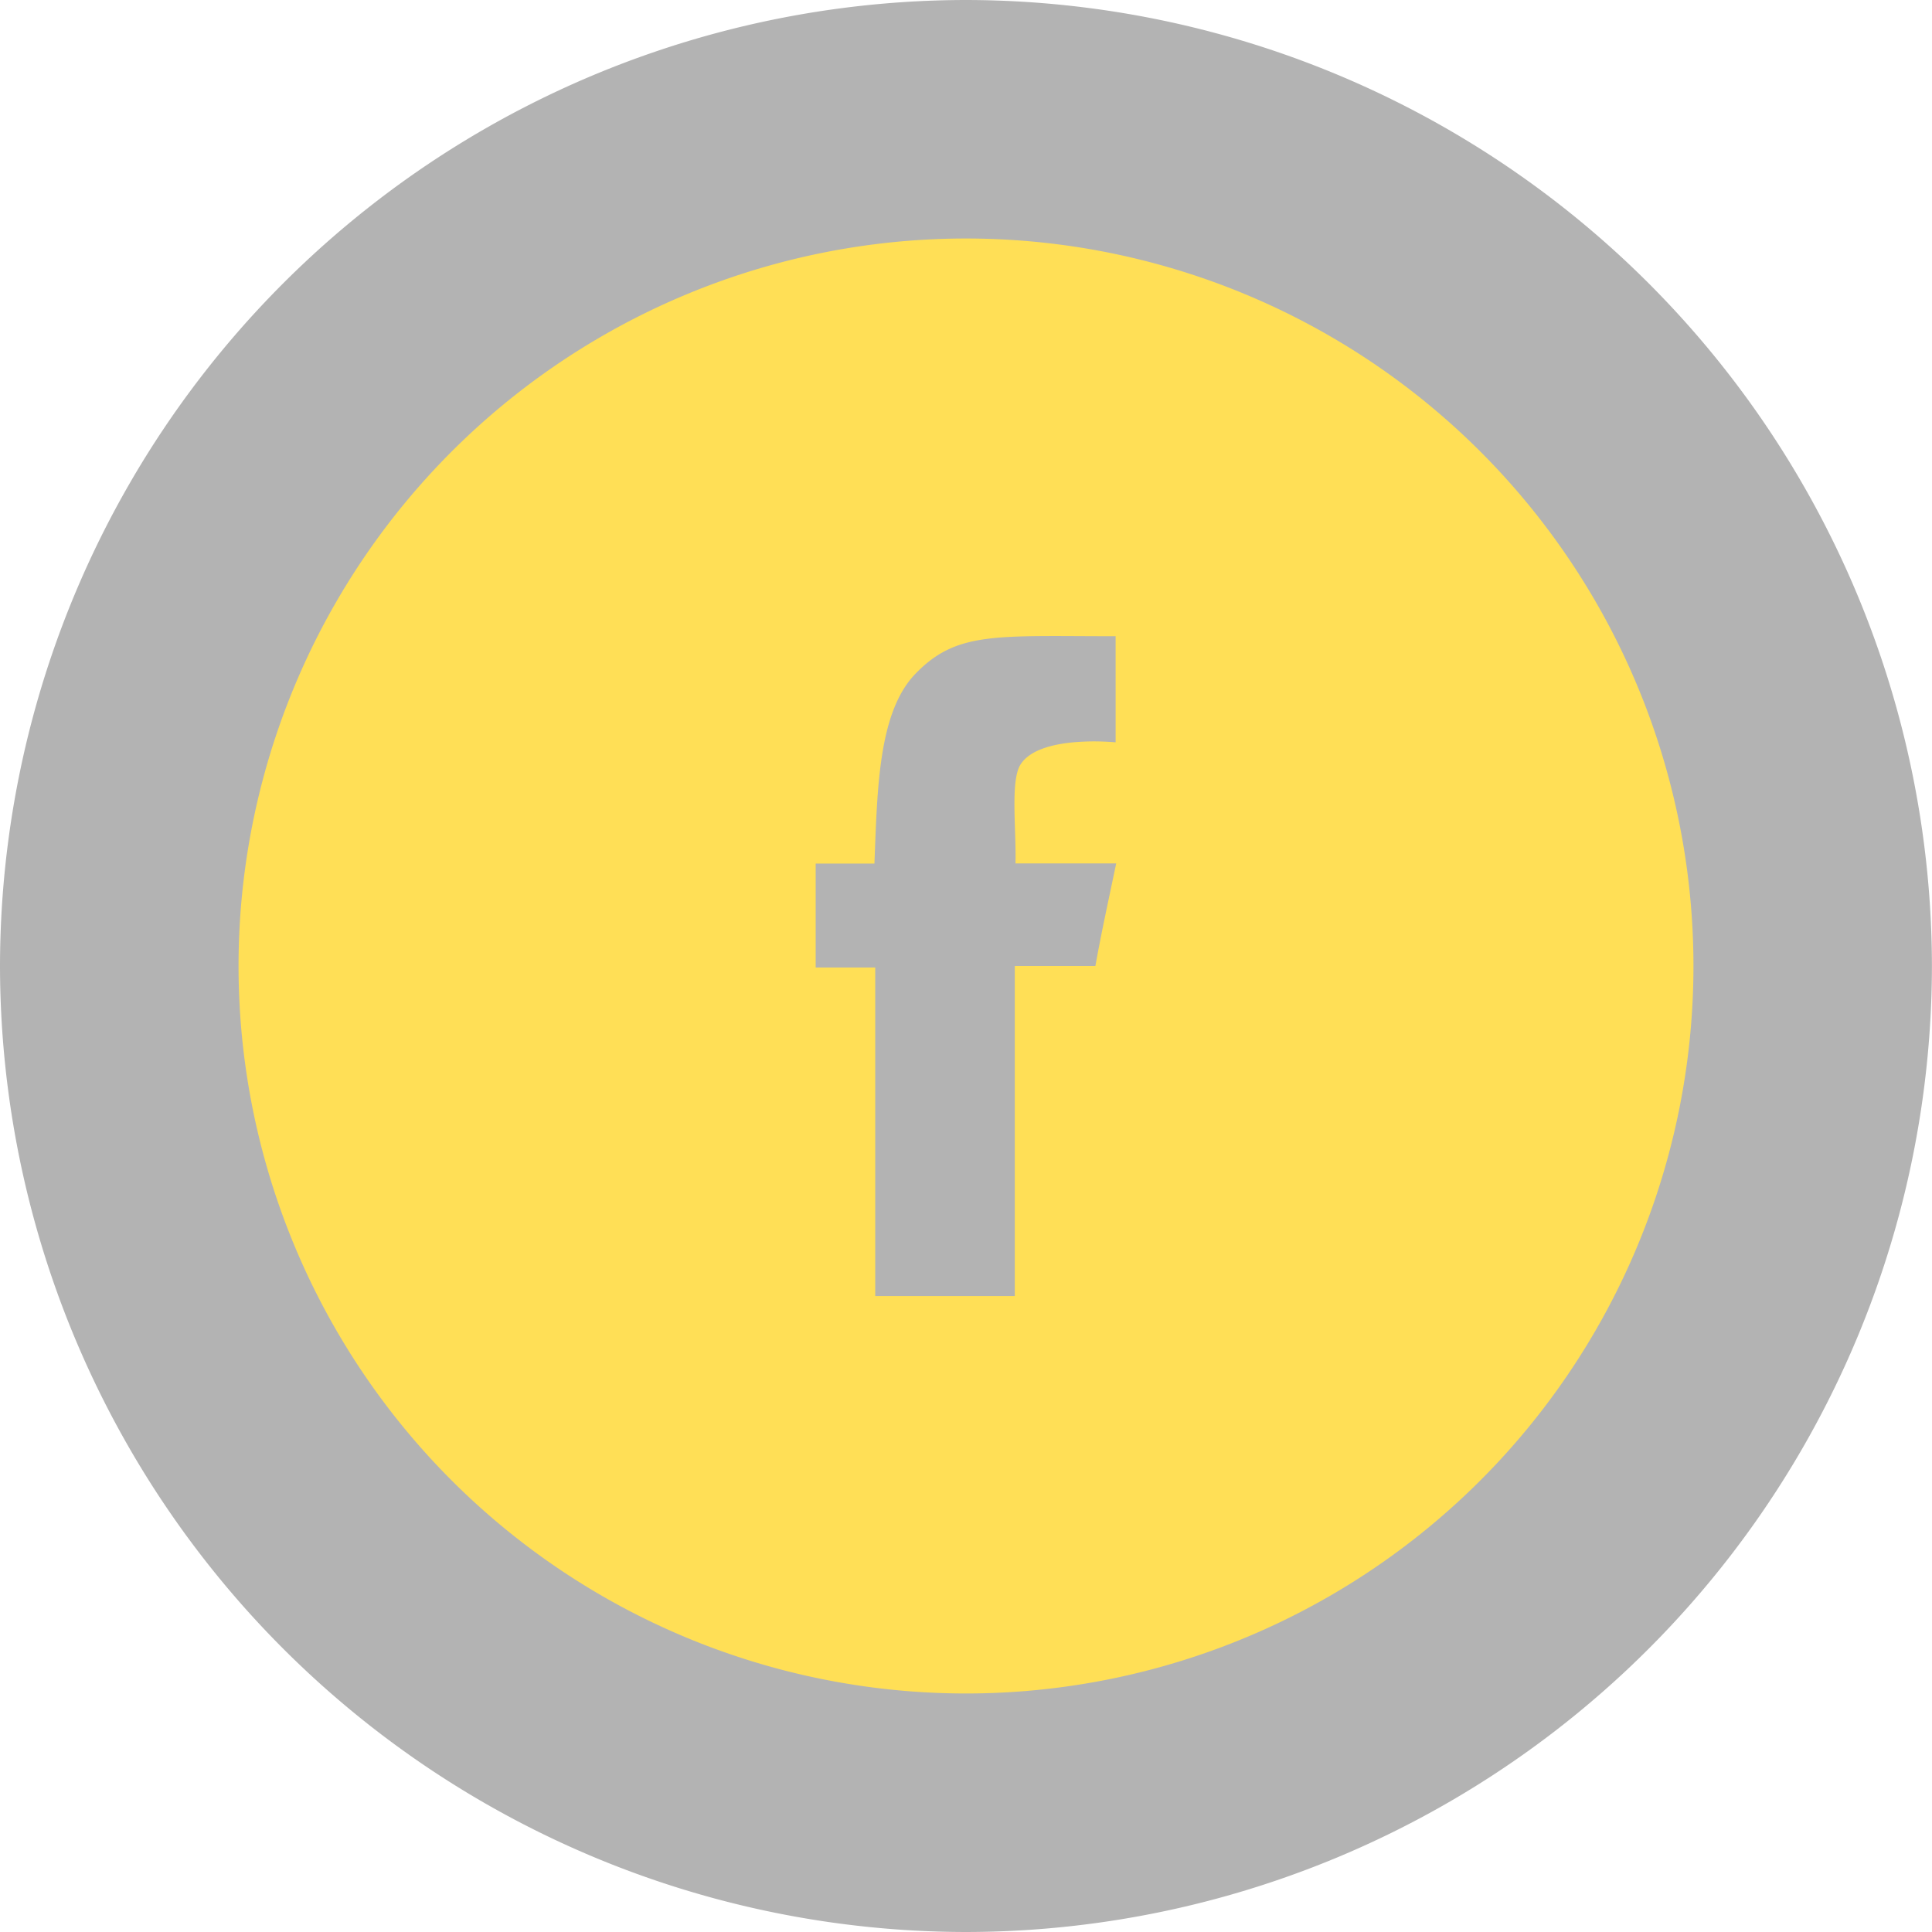
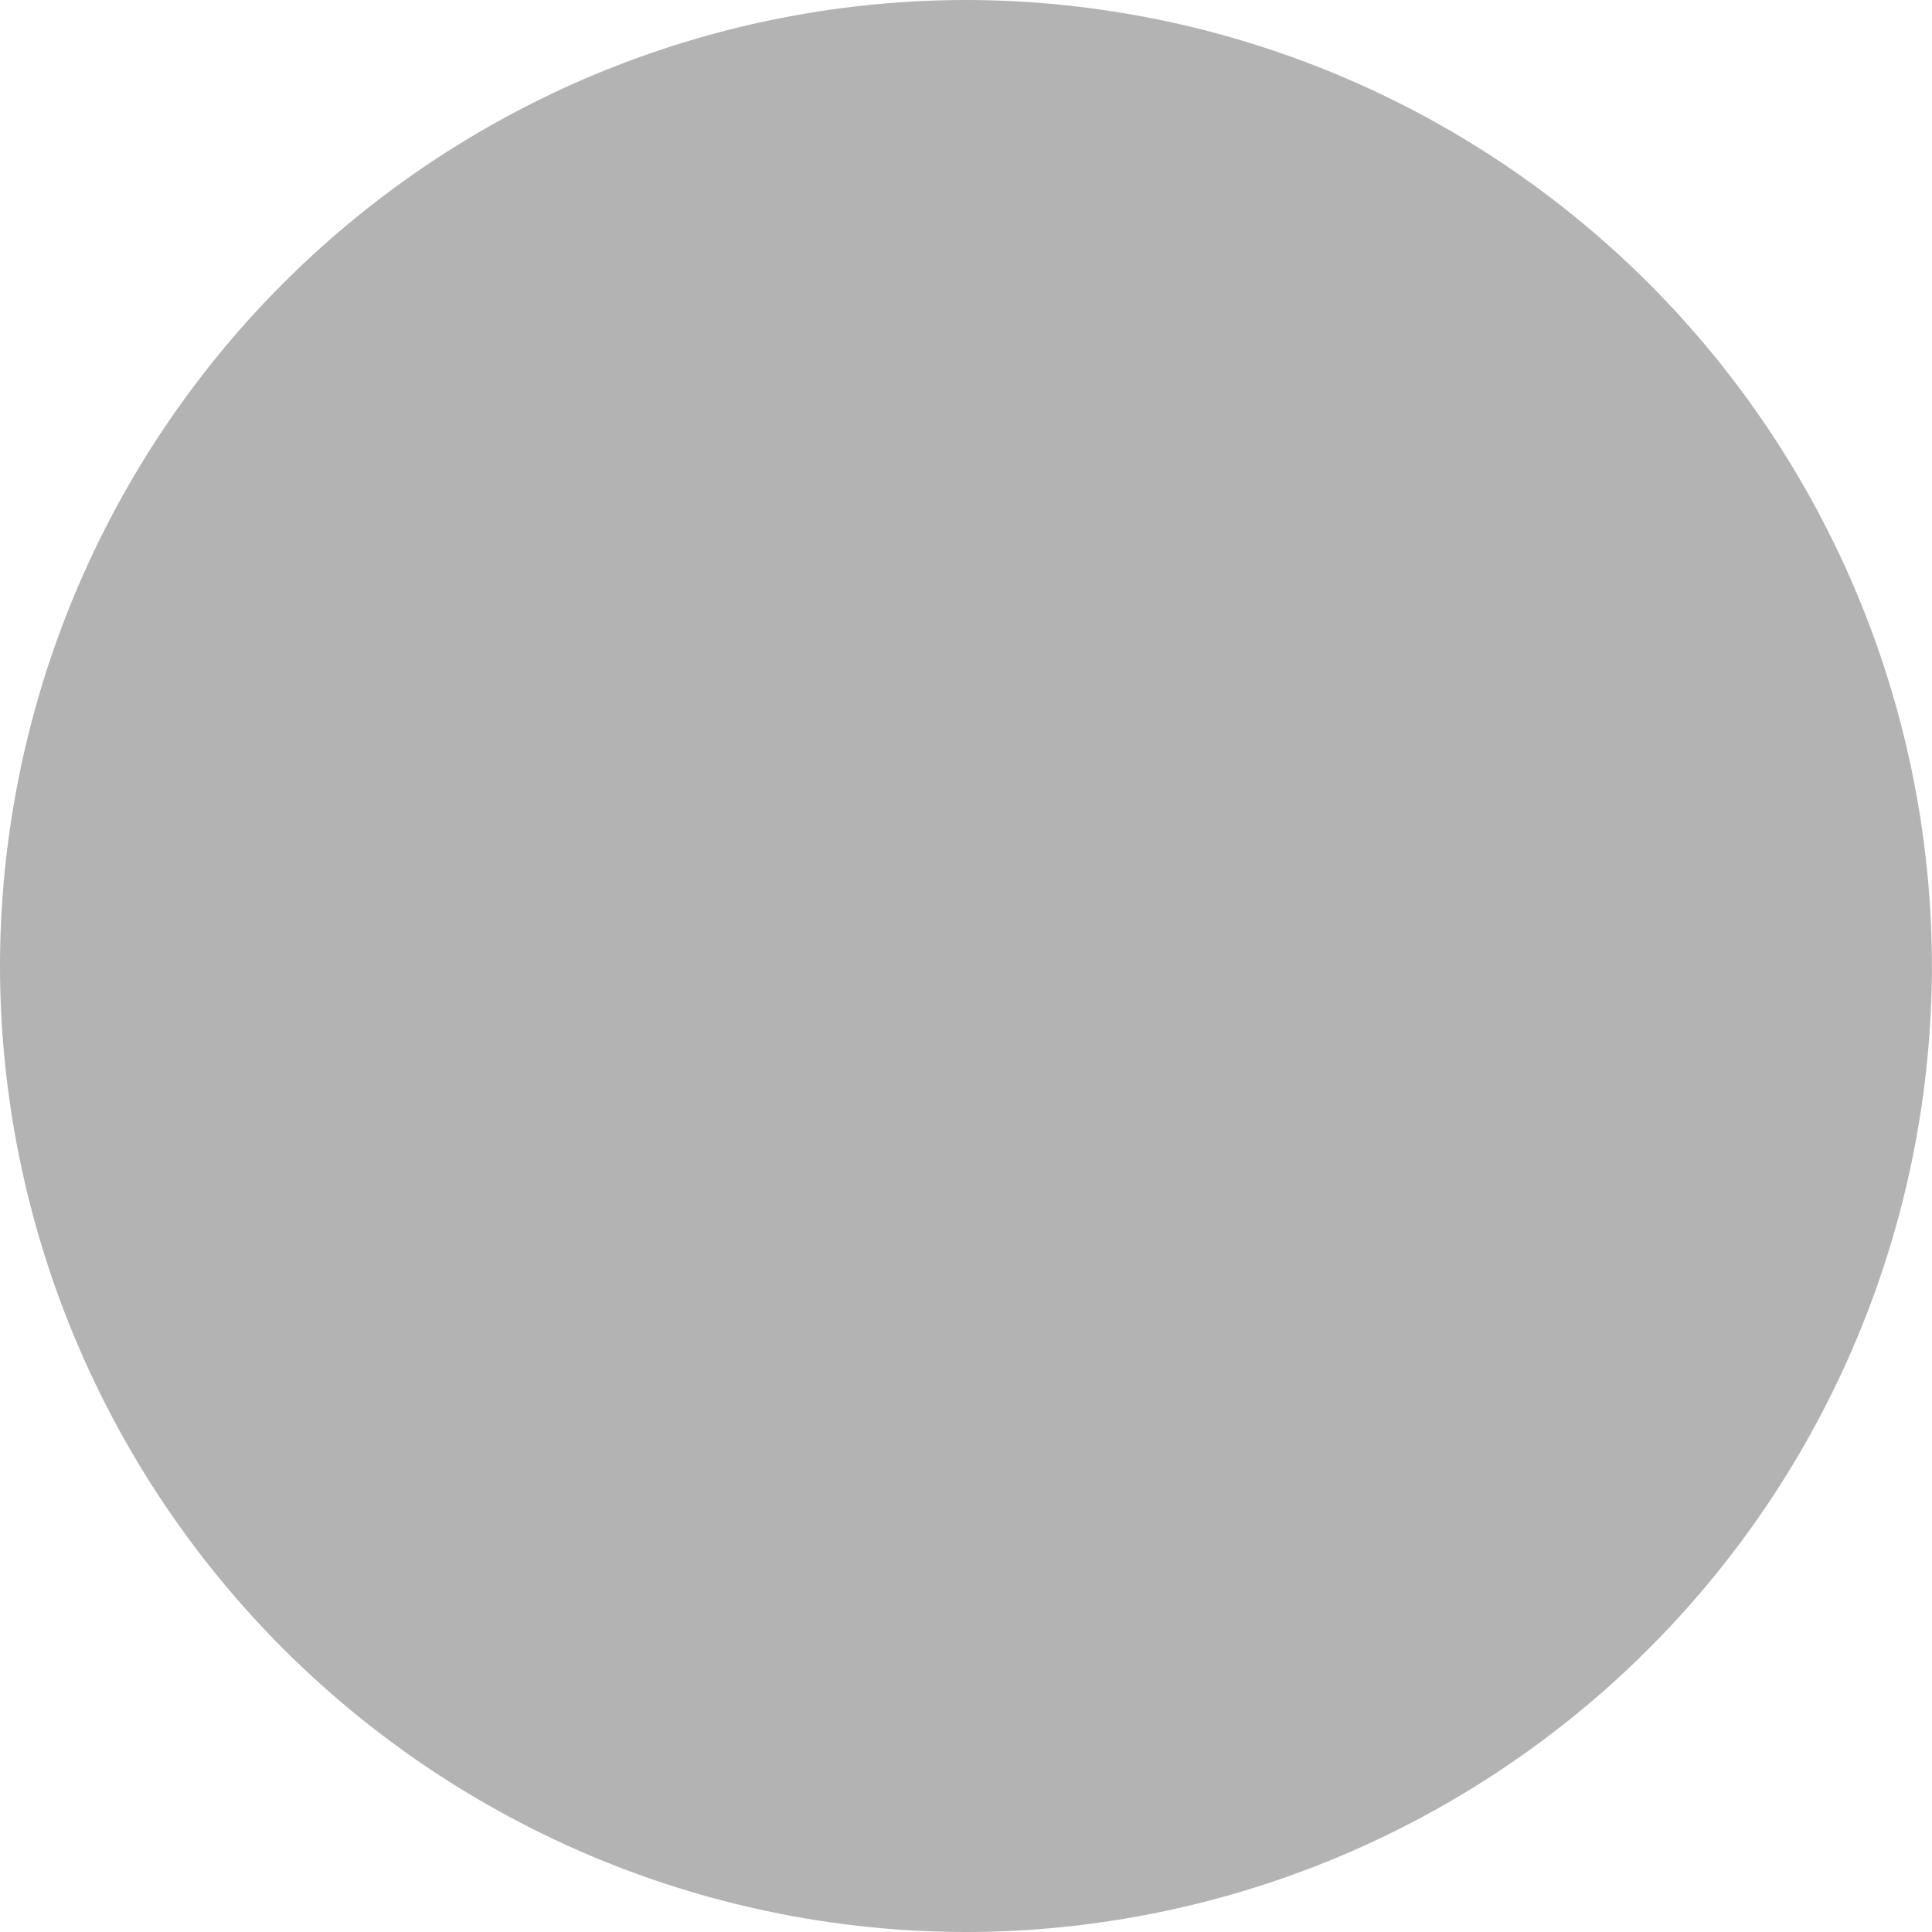
<svg xmlns="http://www.w3.org/2000/svg" id="facebook_Hover_State_" data-name="facebook (Hover State)" width="84.093" height="84.093" viewBox="0 0 84.093 84.093">
  <defs>
    <style>
      .cls-1 {
        opacity: 0.3;
        mix-blend-mode: multiply;
        isolation: isolate;
      }

      .cls-2 {
        fill: #ffdf56;
      }
    </style>
  </defs>
  <path id="Path_7" data-name="Path 7" class="cls-1" d="M99.8-12.227A42.093,42.093,0,0,1,57.759-54.271,42.094,42.094,0,0,1,99.8-96.32a42.1,42.1,0,0,1,42.049,42.049A42.094,42.094,0,0,1,99.8-12.227Z" transform="translate(-57.759 96.32)" />
-   <path id="Path_8" data-name="Path 8" class="cls-2" d="M91.61-94.13A31.665,31.665,0,0,0,59.949-62.464,31.664,31.664,0,0,0,91.61-30.8a31.665,31.665,0,0,0,31.666-31.661A31.666,31.666,0,0,0,91.61-94.13Zm5.633,31.666H93.736V-48.1H87.662v-14.3H85.07v-4.522h2.557c.127-3.3.176-6.579,1.773-8.25,1.8-1.871,3.5-1.646,8.725-1.646V-72.2s-3.312-.343-4.139.965c-.451.715-.181,2.8-.22,4.306H98.15C97.783-65.173,97.518-63.983,97.244-62.464Z" transform="translate(-49.566 104.511)" />
</svg>